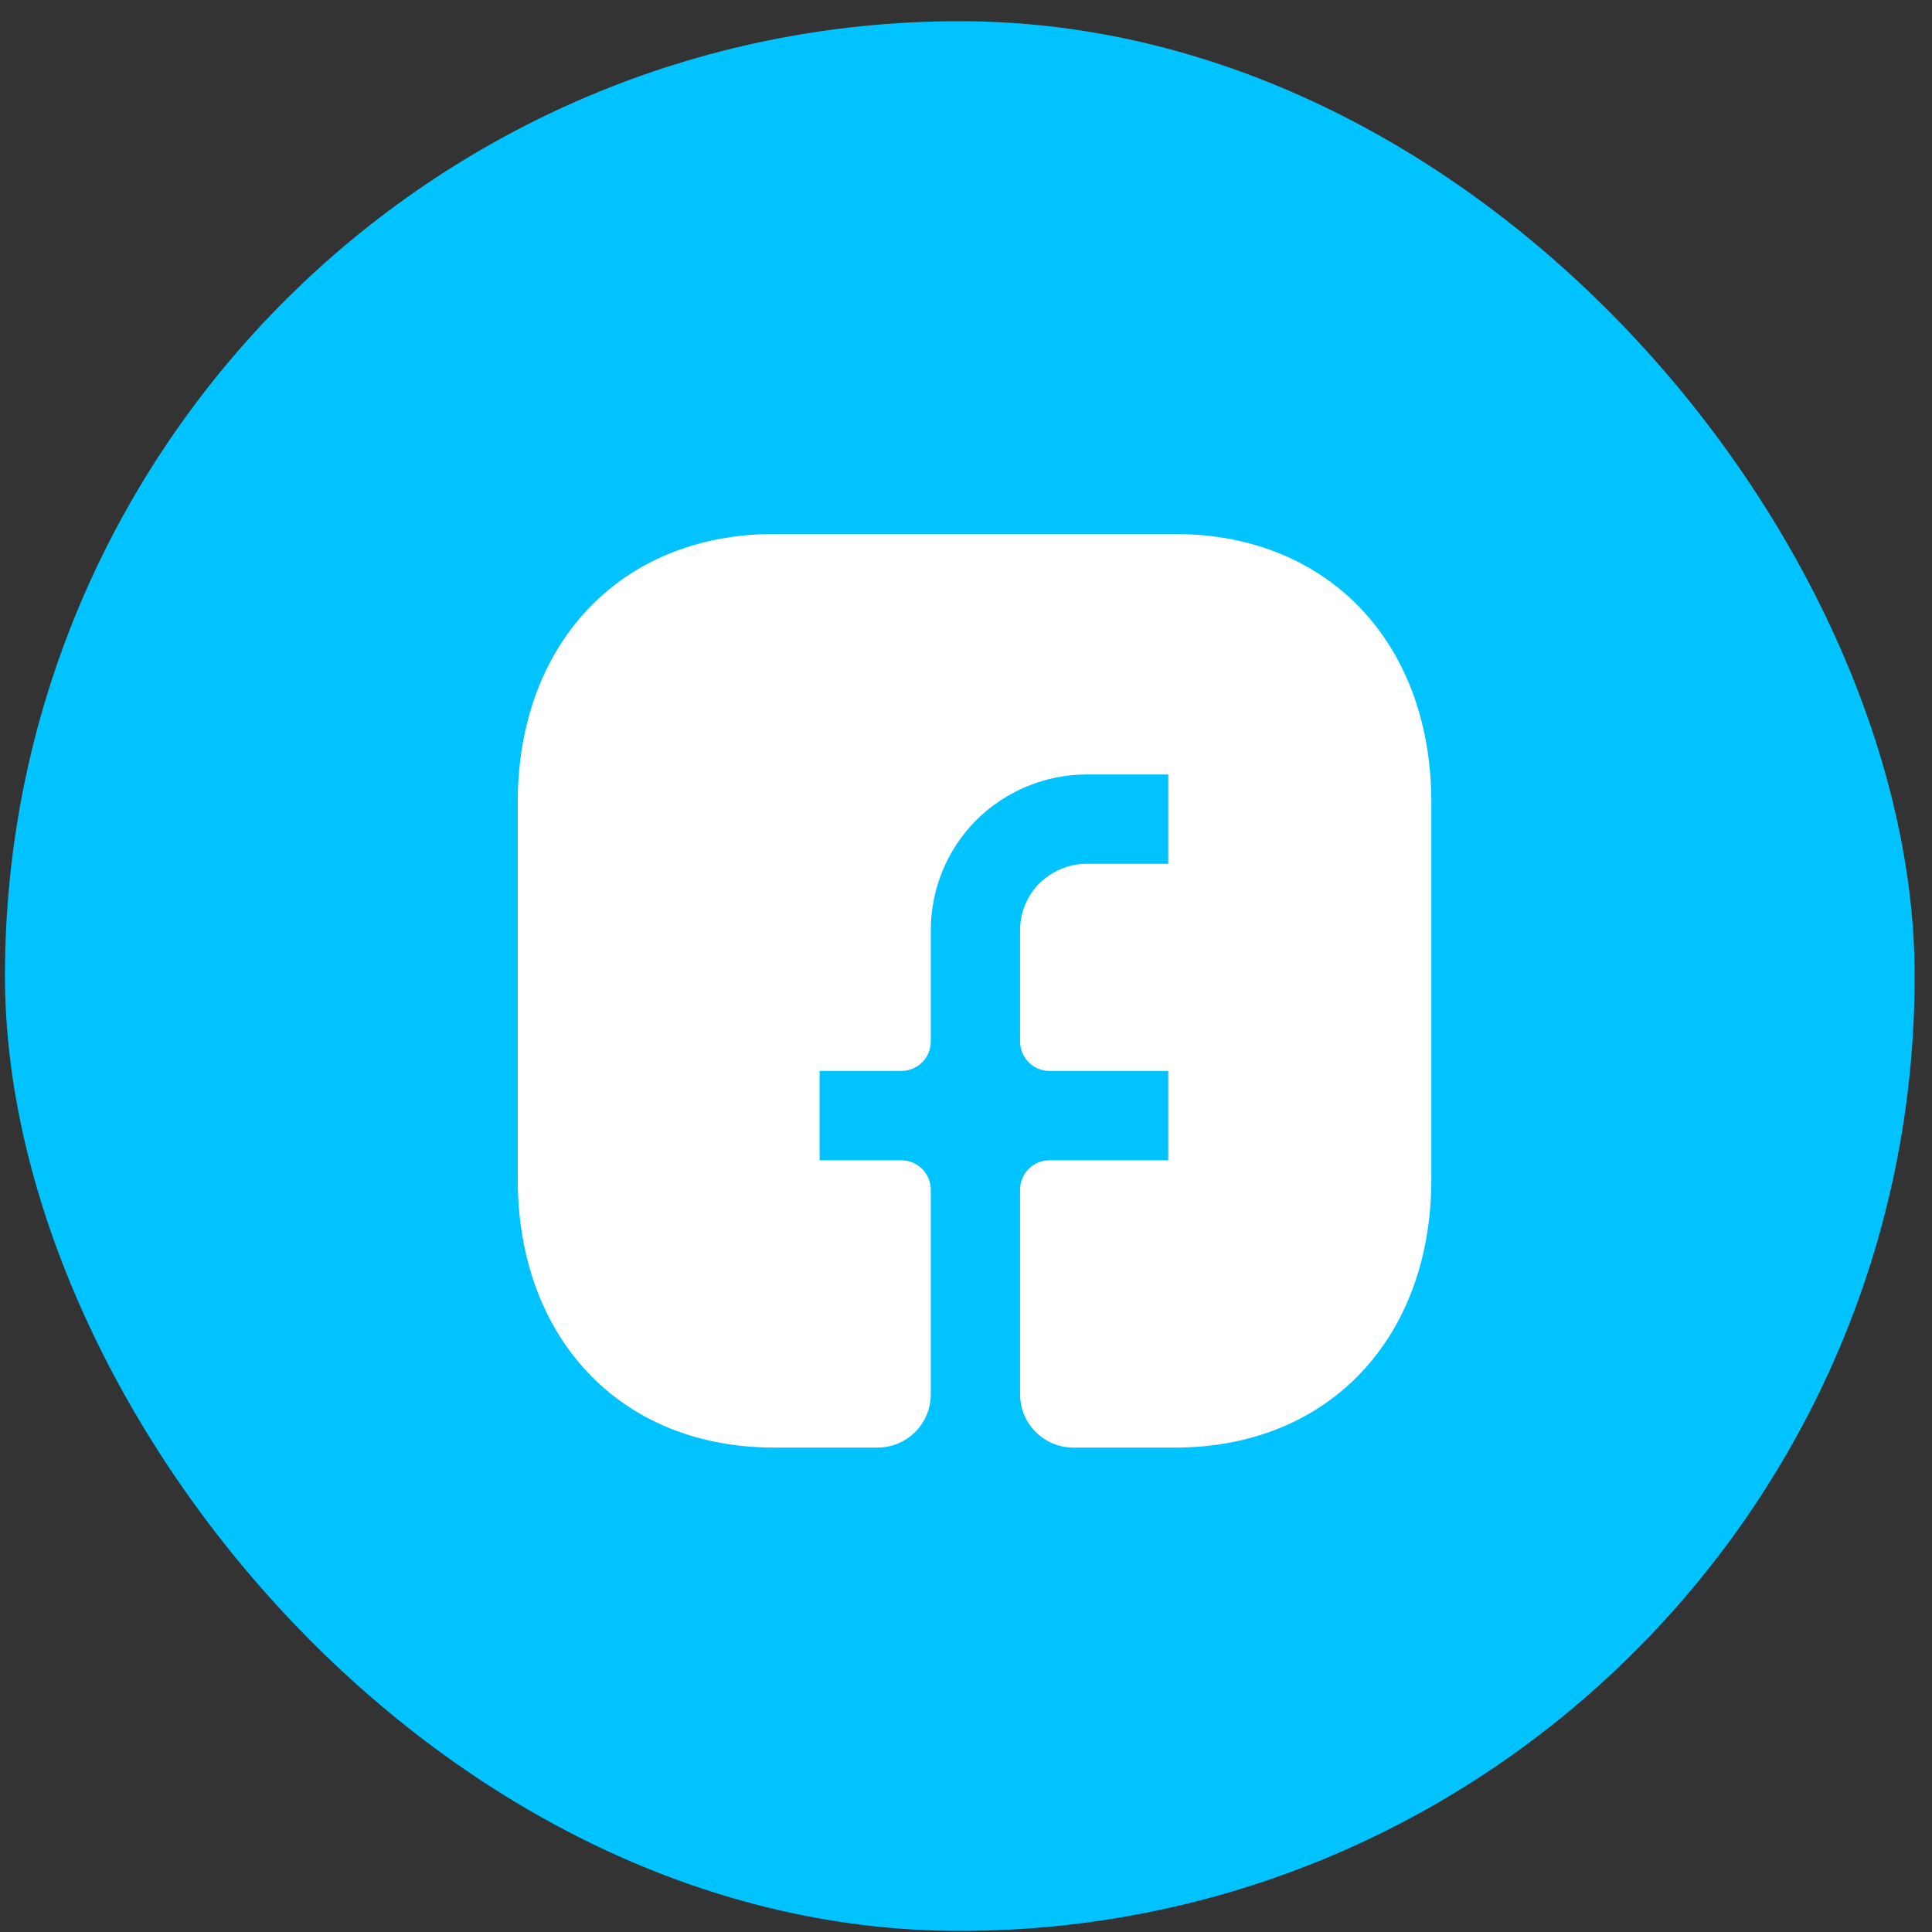
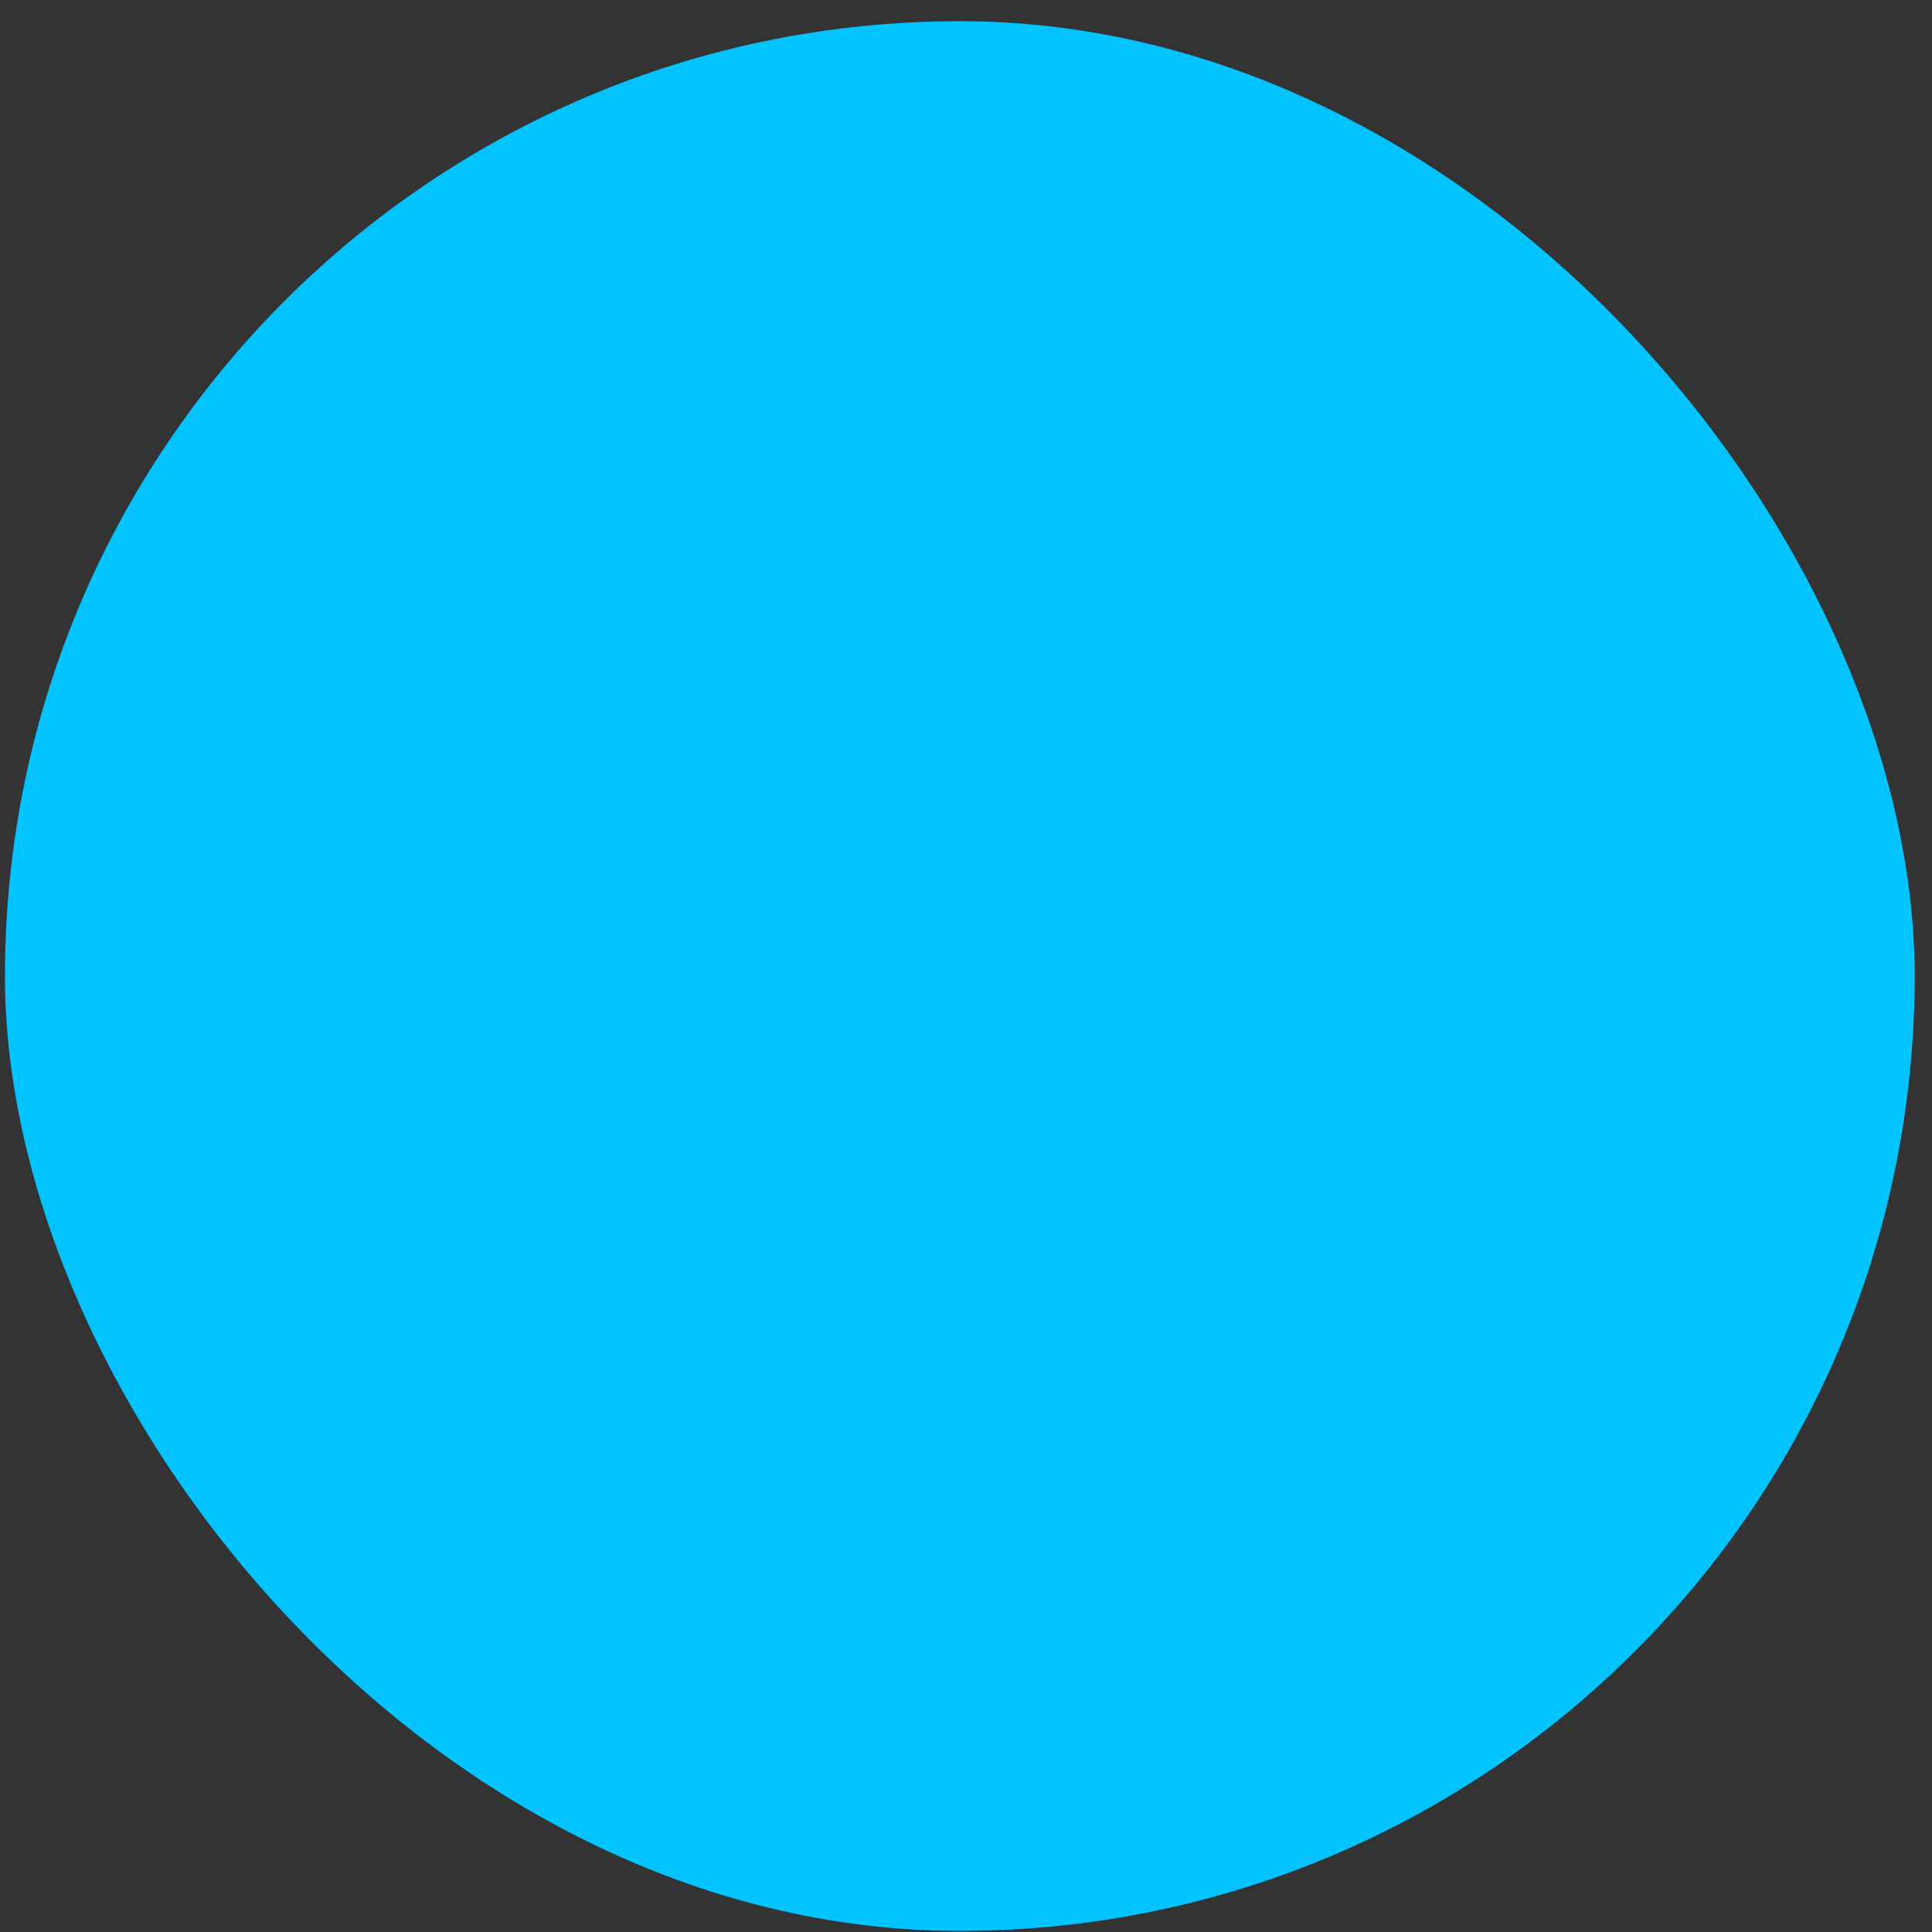
<svg xmlns="http://www.w3.org/2000/svg" width="39" height="39" viewBox="0 0 39 39" fill="none">
  <rect x="0" y="0" width="39" height="39" fill="#333333" stroke="none" />
  <rect x="0.1" y="0.428" width="38.55" height="38.55" rx="19.275" fill="#00C3FF" />
-   <path d="M21.2 18.034L21.2 18.034L21.194 18.039C20.999 18.236 20.889 18.498 20.889 18.78V21.024C20.889 21.188 21.022 21.321 21.186 21.321H23.763C23.828 21.321 23.881 21.374 23.881 21.439V23.601C23.881 23.666 23.828 23.719 23.763 23.719H21.186C21.022 23.719 20.889 23.852 20.889 24.016V28.148C20.889 28.576 21.237 28.924 21.666 28.924H23.713C25.2 28.924 26.428 28.398 27.283 27.479C28.136 26.563 28.596 25.282 28.596 23.809V16.192C28.596 14.719 28.136 13.438 27.284 12.522C26.428 11.604 25.2 11.077 23.714 11.077H15.63C14.147 11.077 12.92 11.604 12.064 12.522C11.21 13.438 10.749 14.719 10.749 16.192V23.809C10.749 25.282 11.208 26.563 12.061 27.479C12.915 28.398 14.143 28.924 15.63 28.924H17.715C18.144 28.924 18.492 28.576 18.492 28.148V24.016C18.492 23.852 18.358 23.719 18.194 23.719H16.366C16.3 23.719 16.247 23.666 16.247 23.601V21.439C16.247 21.374 16.3 21.321 16.366 21.321H18.194C18.358 21.321 18.492 21.188 18.492 21.024V18.78C18.492 17.864 18.854 16.99 19.5 16.342C20.146 15.701 21.022 15.337 21.934 15.337H23.763C23.828 15.337 23.881 15.39 23.881 15.455V17.616C23.881 17.681 23.828 17.734 23.763 17.734H21.934C21.655 17.734 21.391 17.85 21.2 18.034Z" fill="white" stroke="white" stroke-width="0.595" stroke-linecap="round" stroke-linejoin="round" />
</svg>